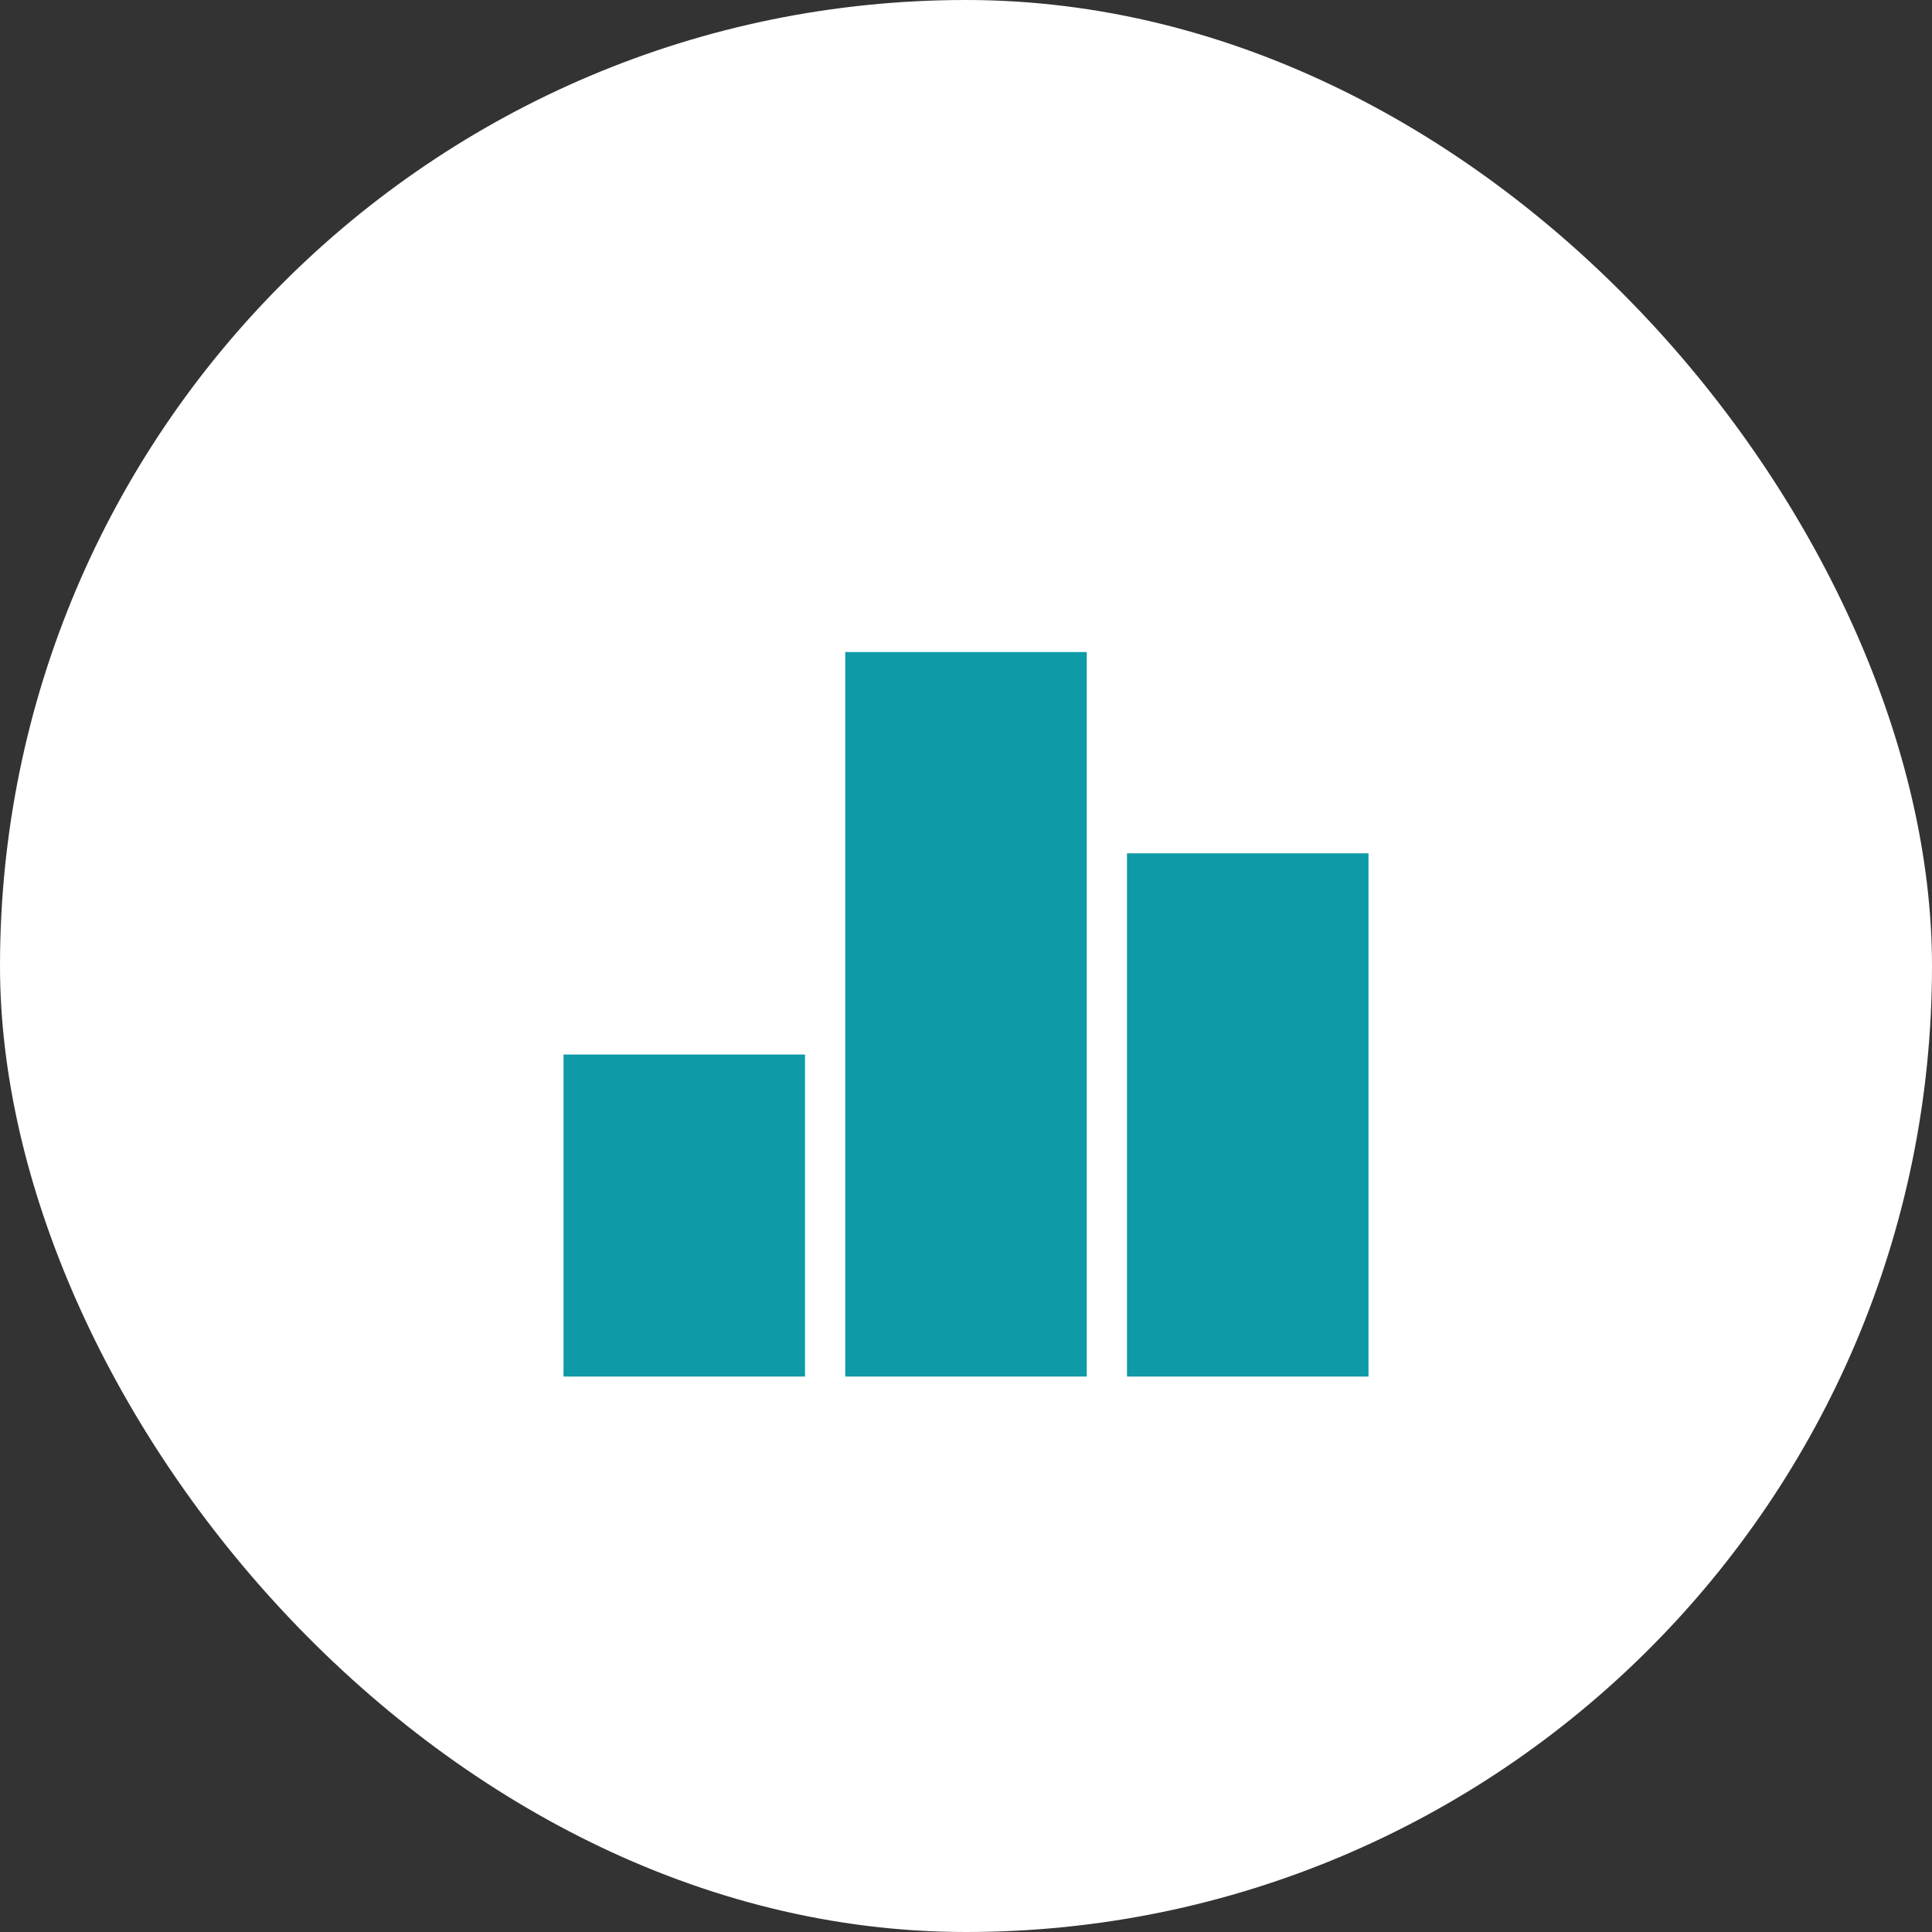
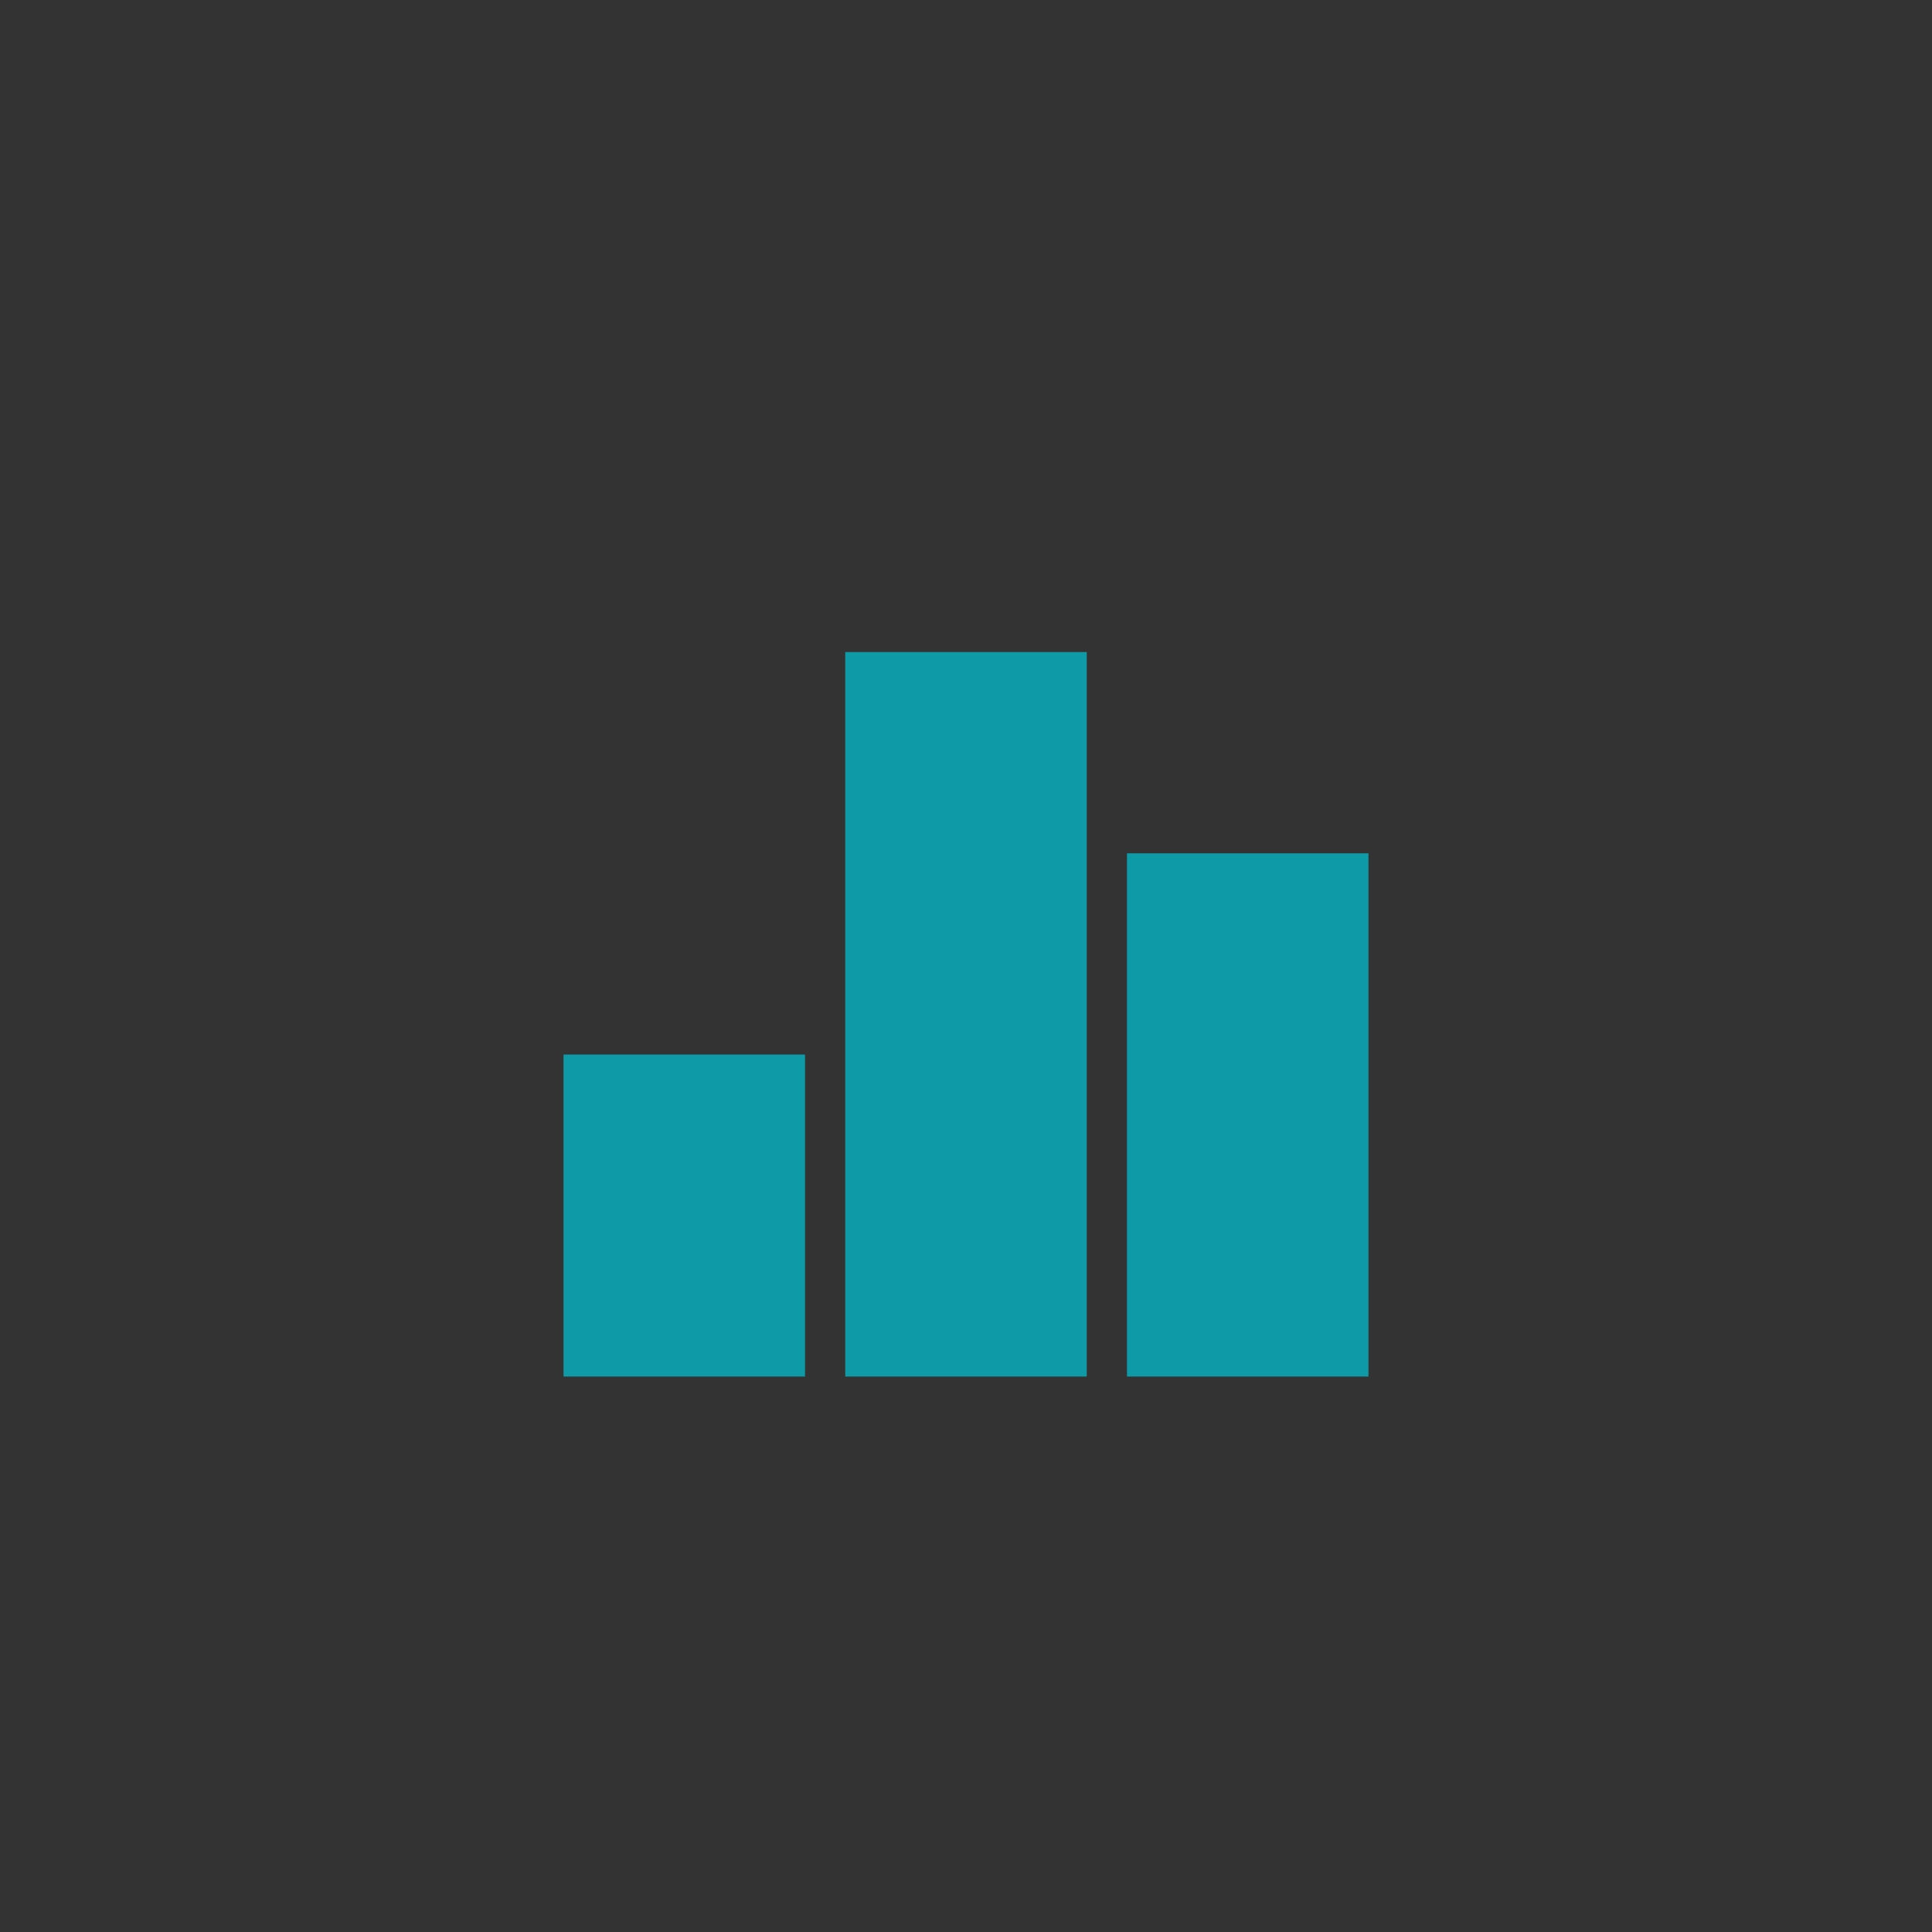
<svg xmlns="http://www.w3.org/2000/svg" width="40" height="40" viewBox="0 0 40 40" fill="none">
  <rect x="0" y="0" width="40" height="40" fill="#333333" stroke="none" />
-   <rect width="40" height="40" rx="20" fill="white" />
-   <path d="M23.333 17.667H28.333V28.5H23.333V17.667Z" fill="#0E9AA7" />
+   <path d="M23.333 17.667H28.333V28.5H23.333Z" fill="#0E9AA7" />
  <path d="M17.5 13.5H22.5V28.5H17.5V13.5Z" fill="#0E9AA7" />
  <path d="M11.667 21.833H16.667V28.5H11.667V21.833Z" fill="#0E9AA7" />
</svg>